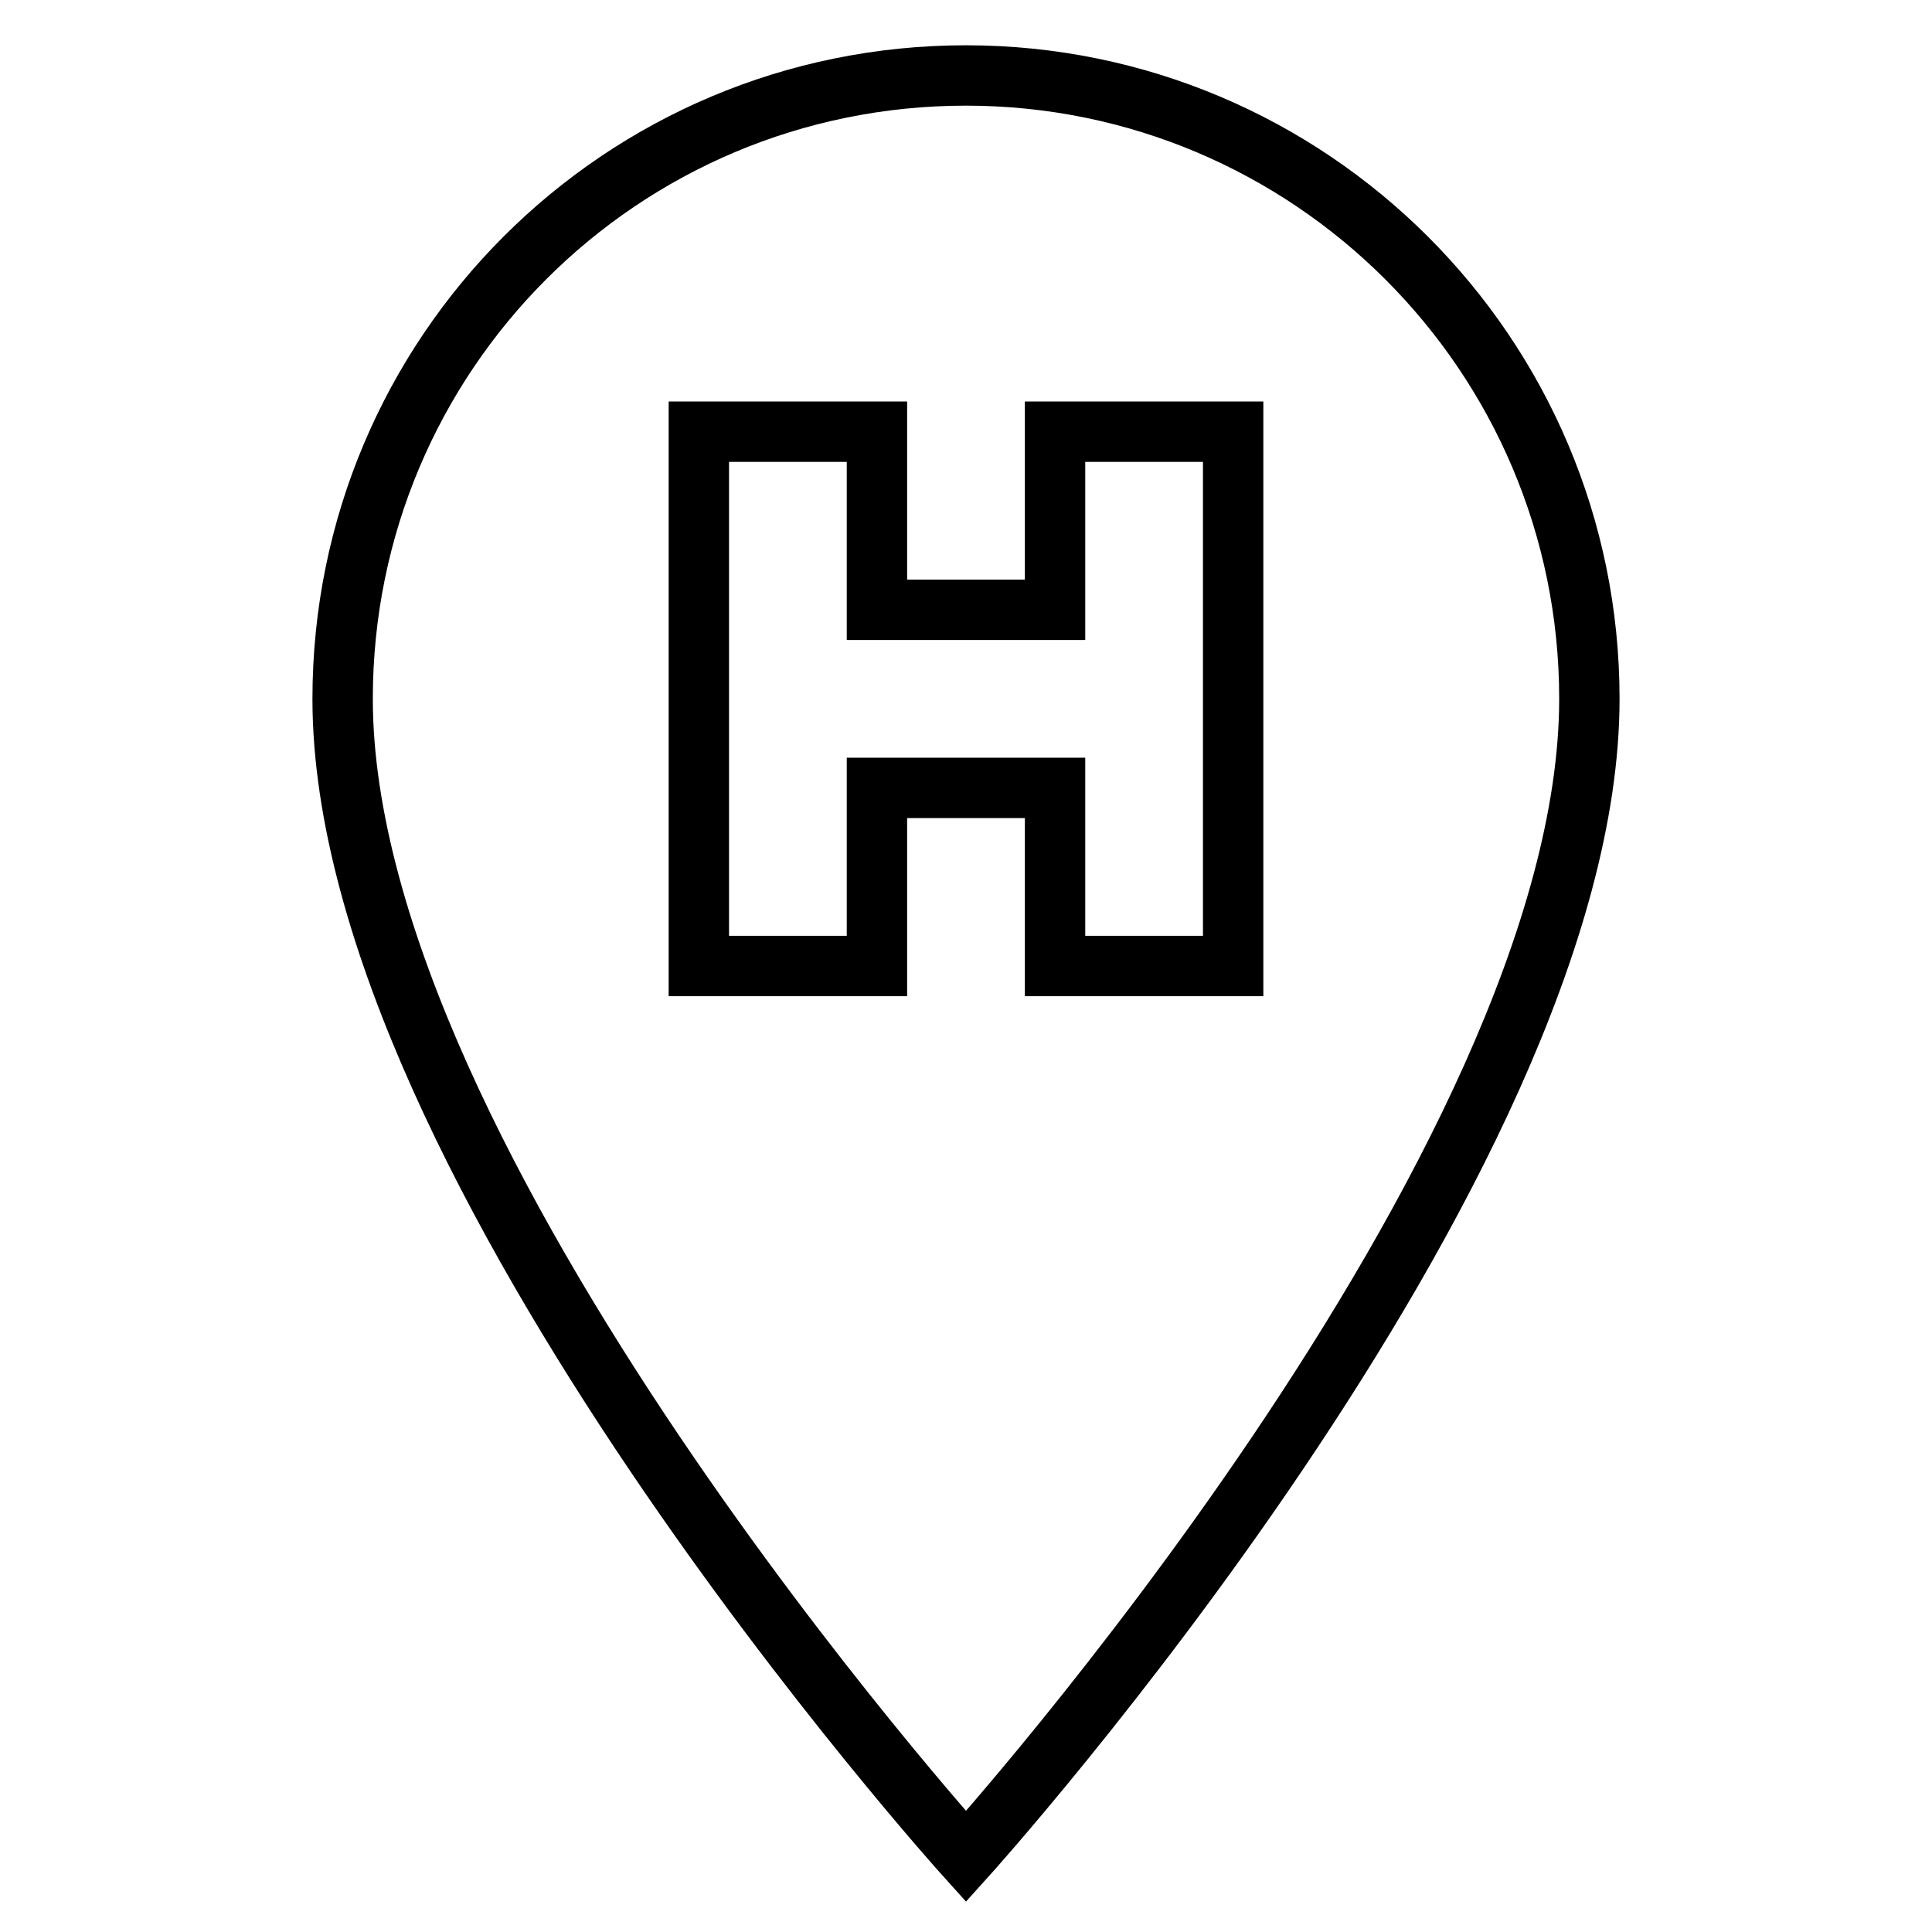
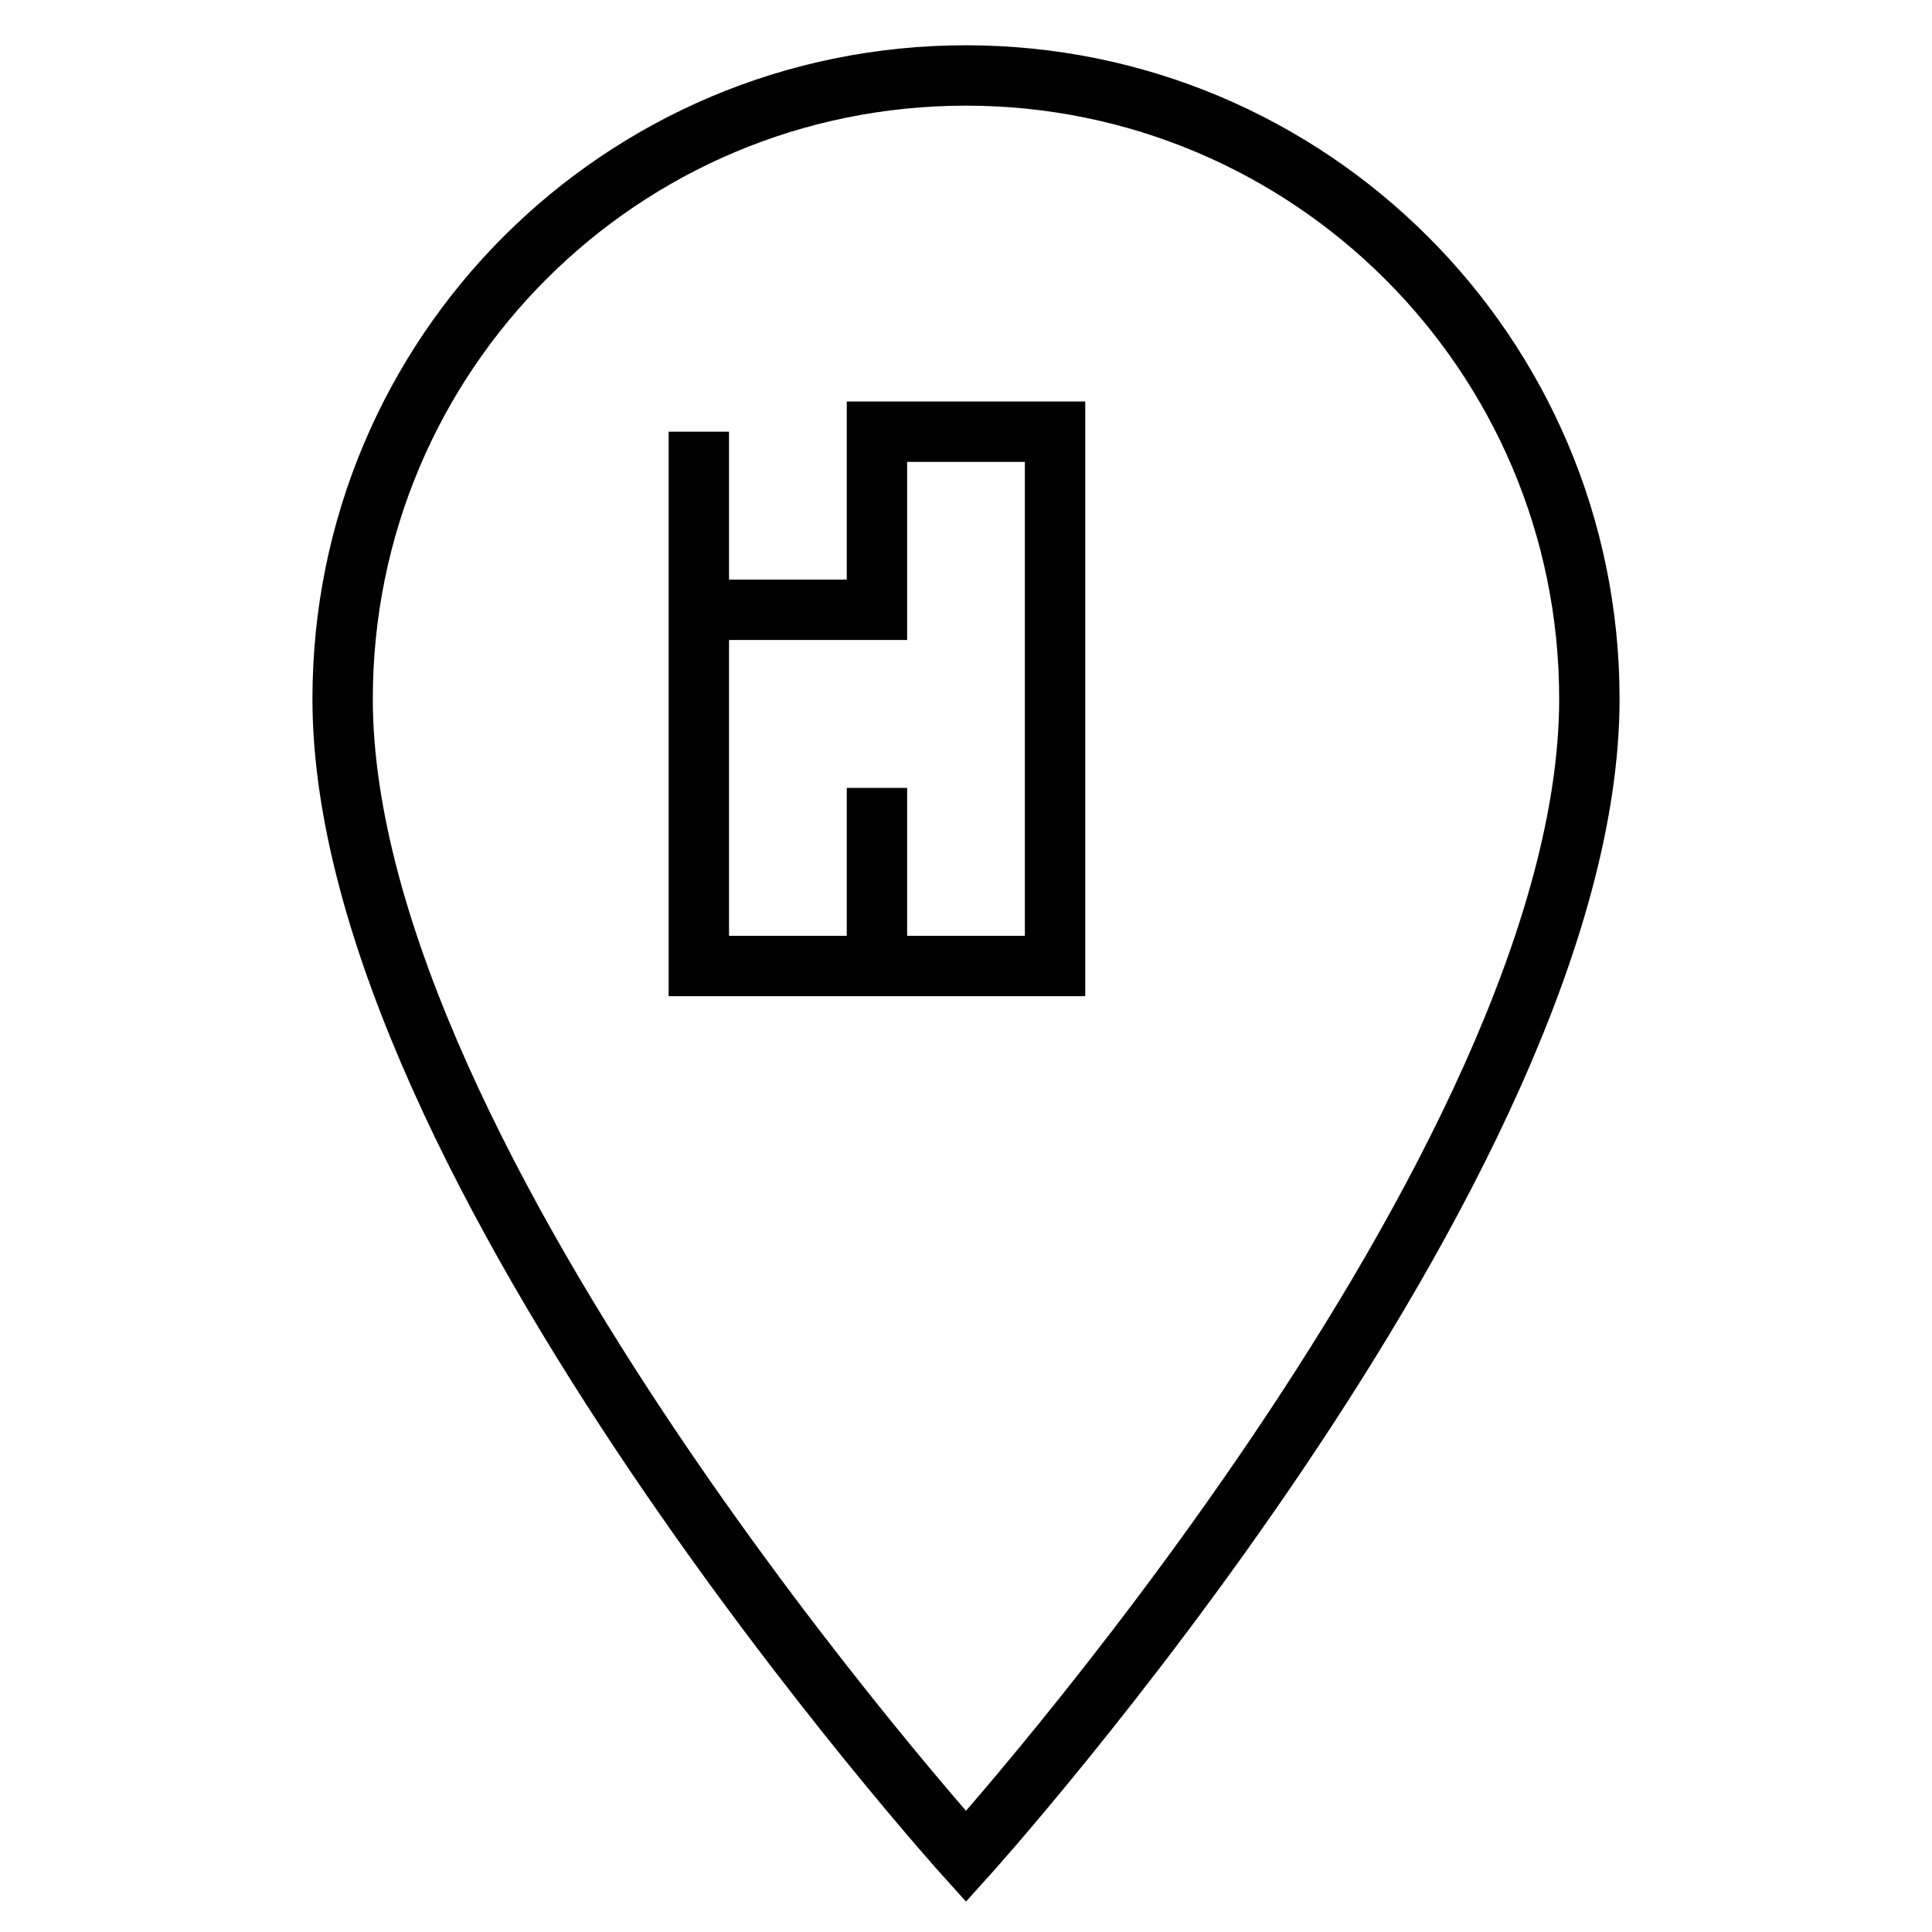
<svg xmlns="http://www.w3.org/2000/svg" version="1.1" x="0px" y="0px" viewBox="0 0 256 256" enable-background="new 0 0 256 256" xml:space="preserve">
  <g>
-     <path stroke-width="8" fill-opacity="0" stroke="#000000" d="M128,10c45.5,0,82.6,36.9,82.6,82.6C210.6,154.5,128,246,128,246S45.4,154.5,45.4,92.6 C45.4,46.9,82.3,10,128,10 M92.6,57.2V128h23.6v-23.6h23.6V128h23.6V57.2h-23.6v23.6h-23.6V57.2H92.6z" />
+     <path stroke-width="8" fill-opacity="0" stroke="#000000" d="M128,10c45.5,0,82.6,36.9,82.6,82.6C210.6,154.5,128,246,128,246S45.4,154.5,45.4,92.6 C45.4,46.9,82.3,10,128,10 M92.6,57.2V128h23.6v-23.6V128h23.6V57.2h-23.6v23.6h-23.6V57.2H92.6z" />
  </g>
</svg>